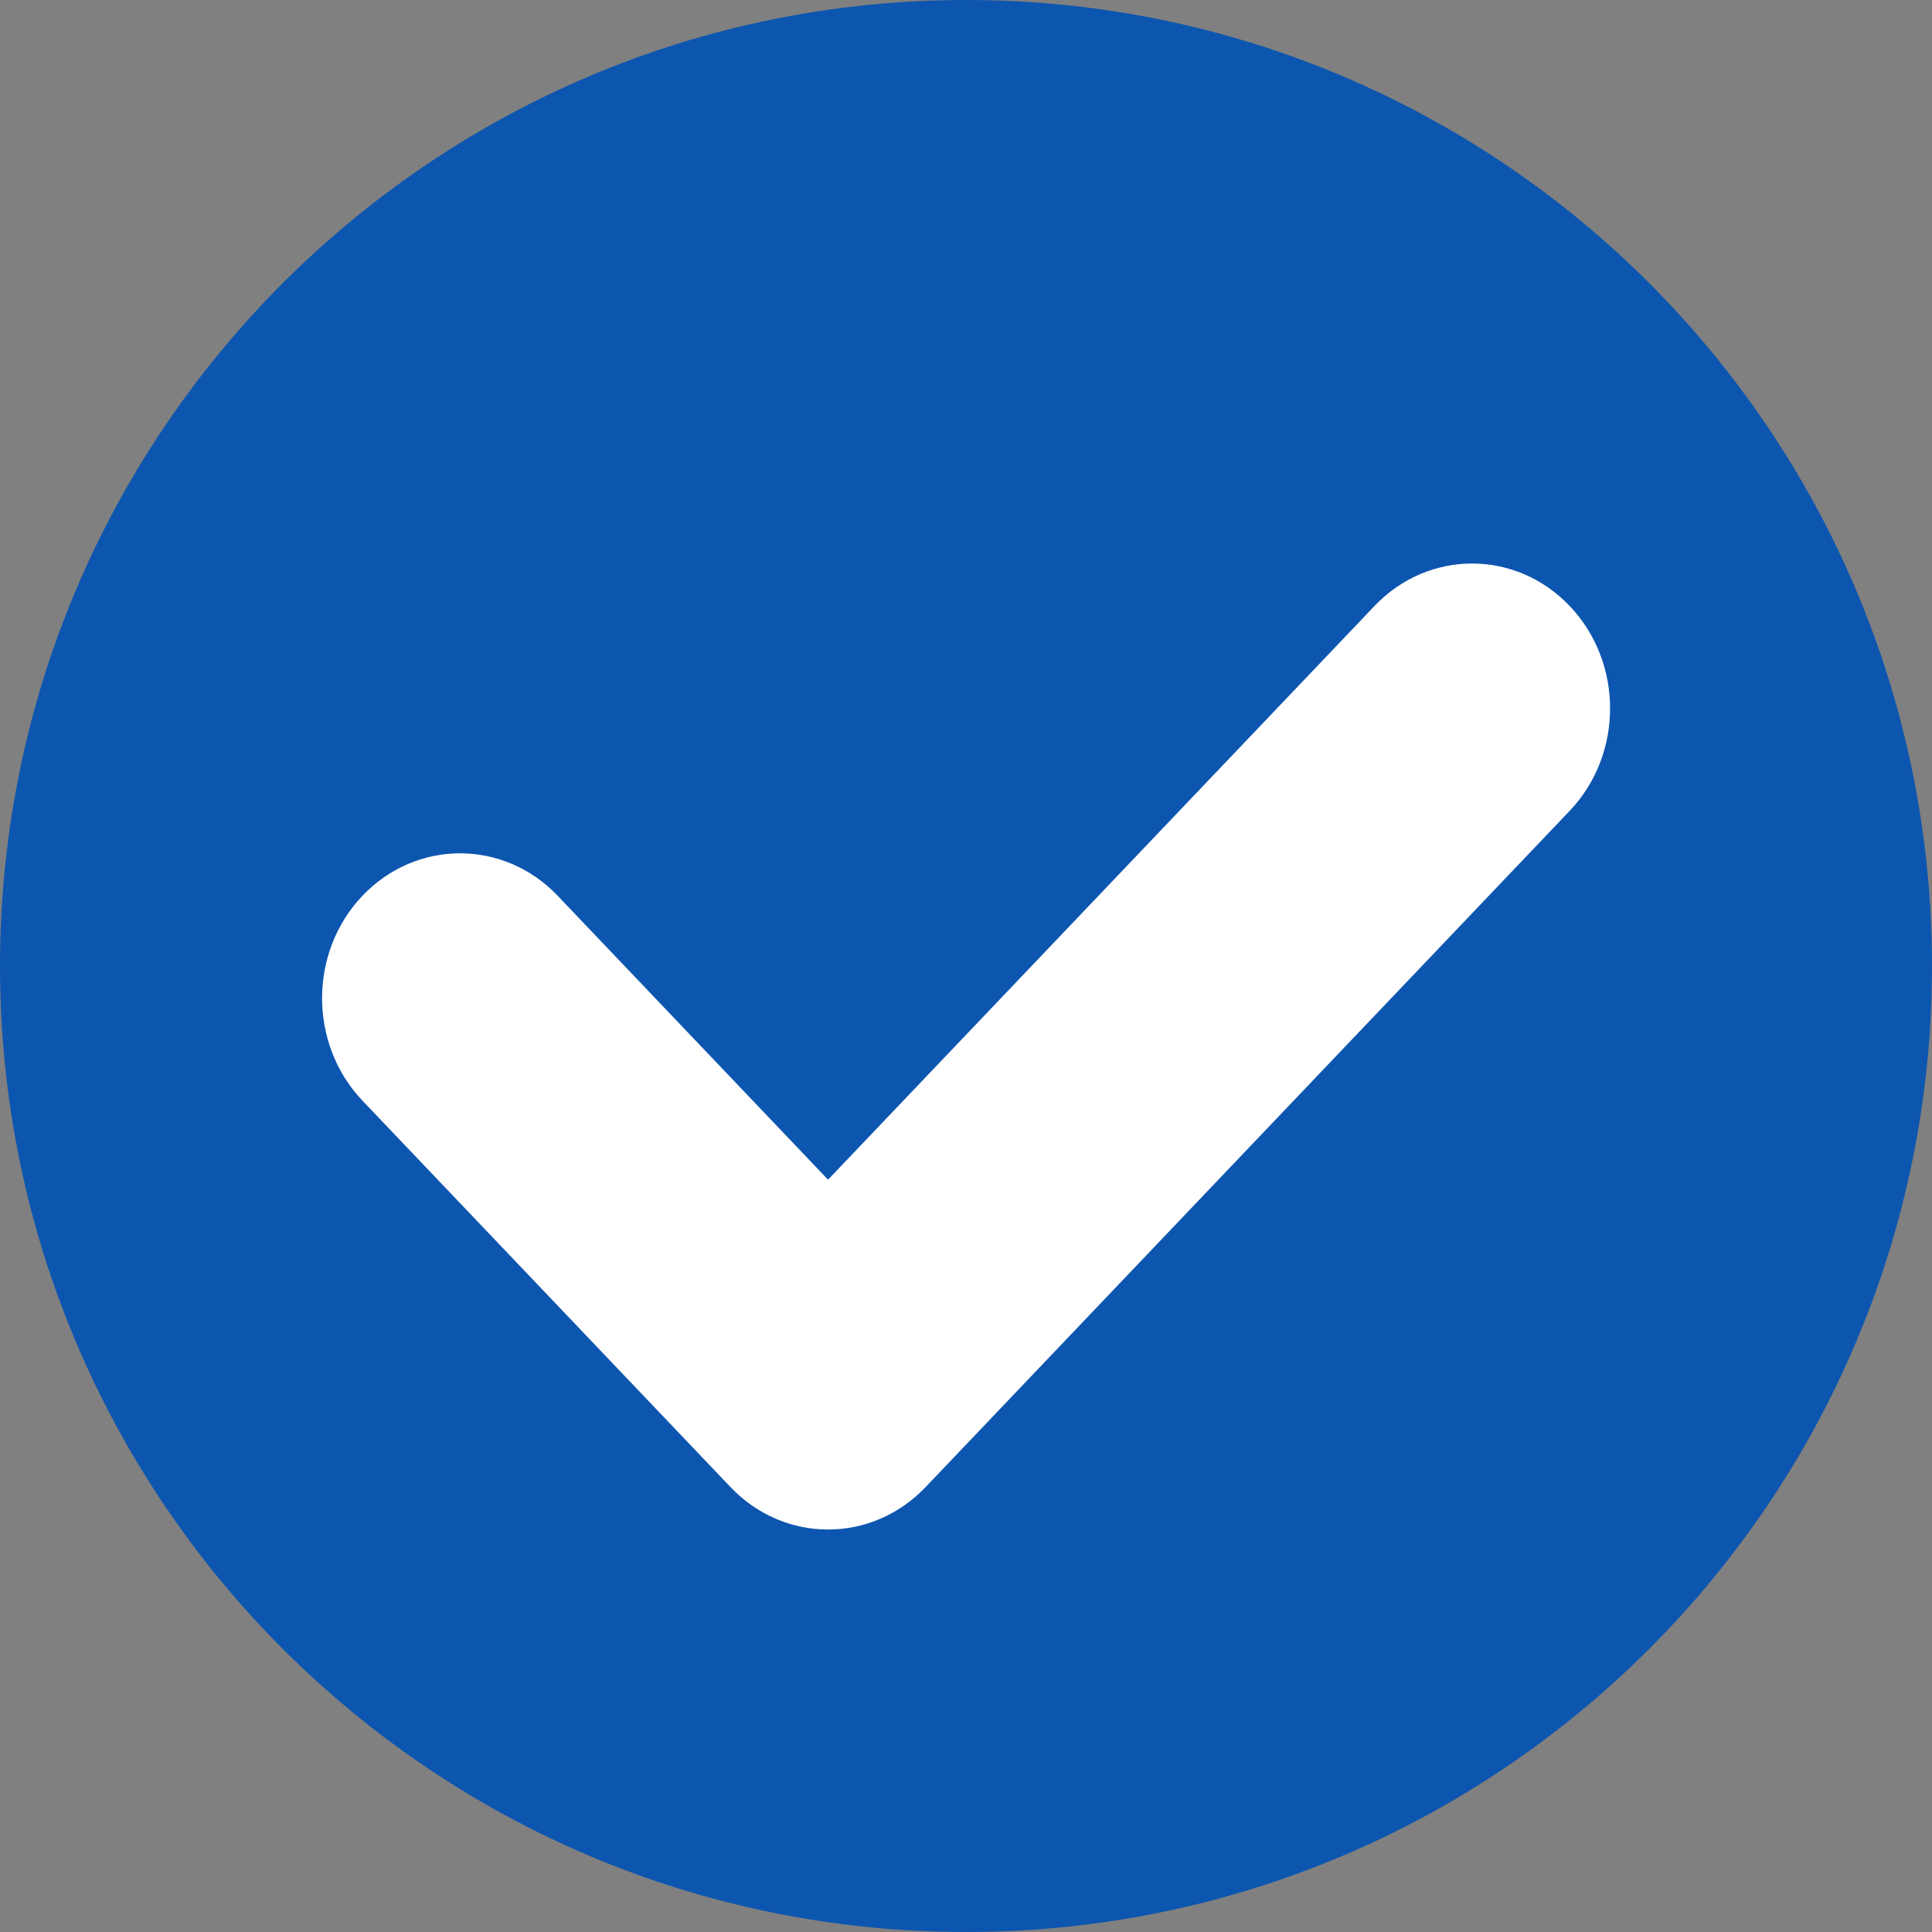
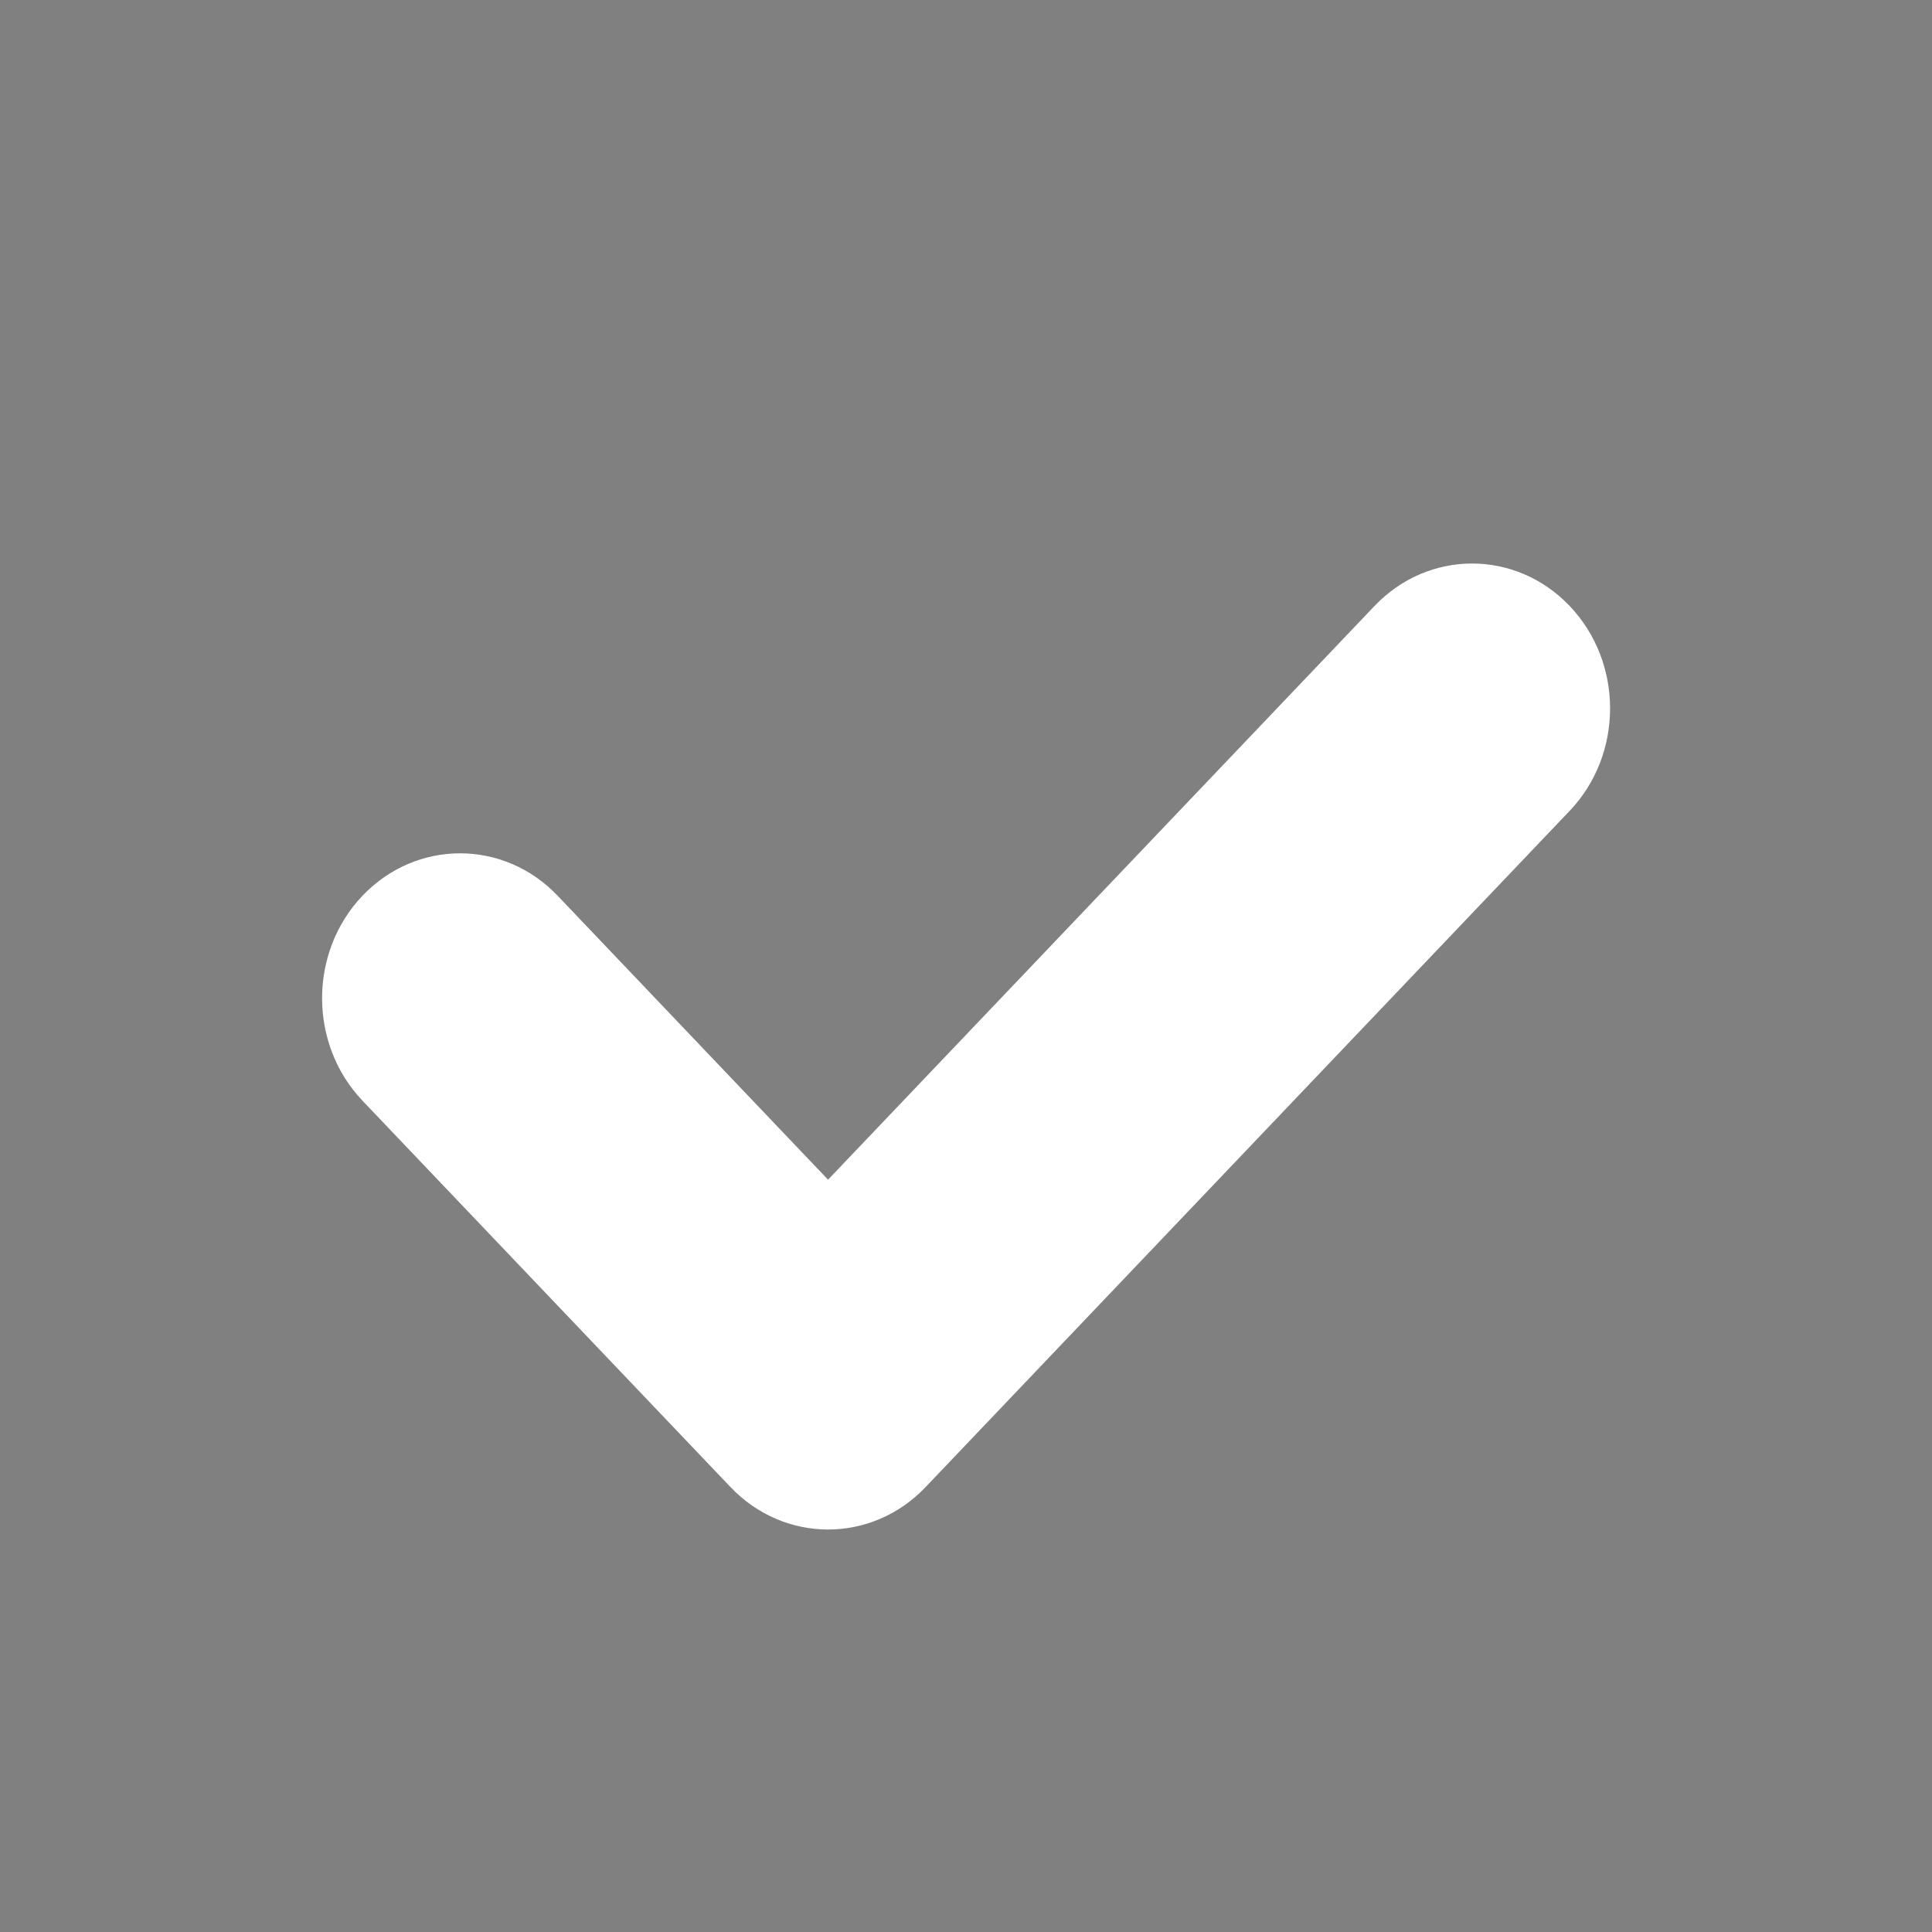
<svg xmlns="http://www.w3.org/2000/svg" width="20" height="20" viewBox="0 0 20 20" fill="none">
  <rect x="0" y="0" width="20" height="20" fill="#808080" stroke="none" />
-   <path d="M20 10C20 15.523 15.523 20 10 20C4.477 20 0 15.523 0 10C0 4.477 4.477 0 10 0C15.523 0 20 4.477 20 10Z" fill="#0D56AF" />
  <path fill-rule="evenodd" clip-rule="evenodd" d="M16.249 6.273C16.807 6.859 16.807 7.808 16.249 8.394L9.582 15.394C9.024 15.98 8.12 15.98 7.562 15.394L3.752 11.394C3.195 10.808 3.195 9.858 3.752 9.273C4.31 8.687 5.215 8.687 5.773 9.273L8.572 12.212L14.229 6.273C14.787 5.687 15.691 5.687 16.249 6.273Z" fill="white" />
</svg>